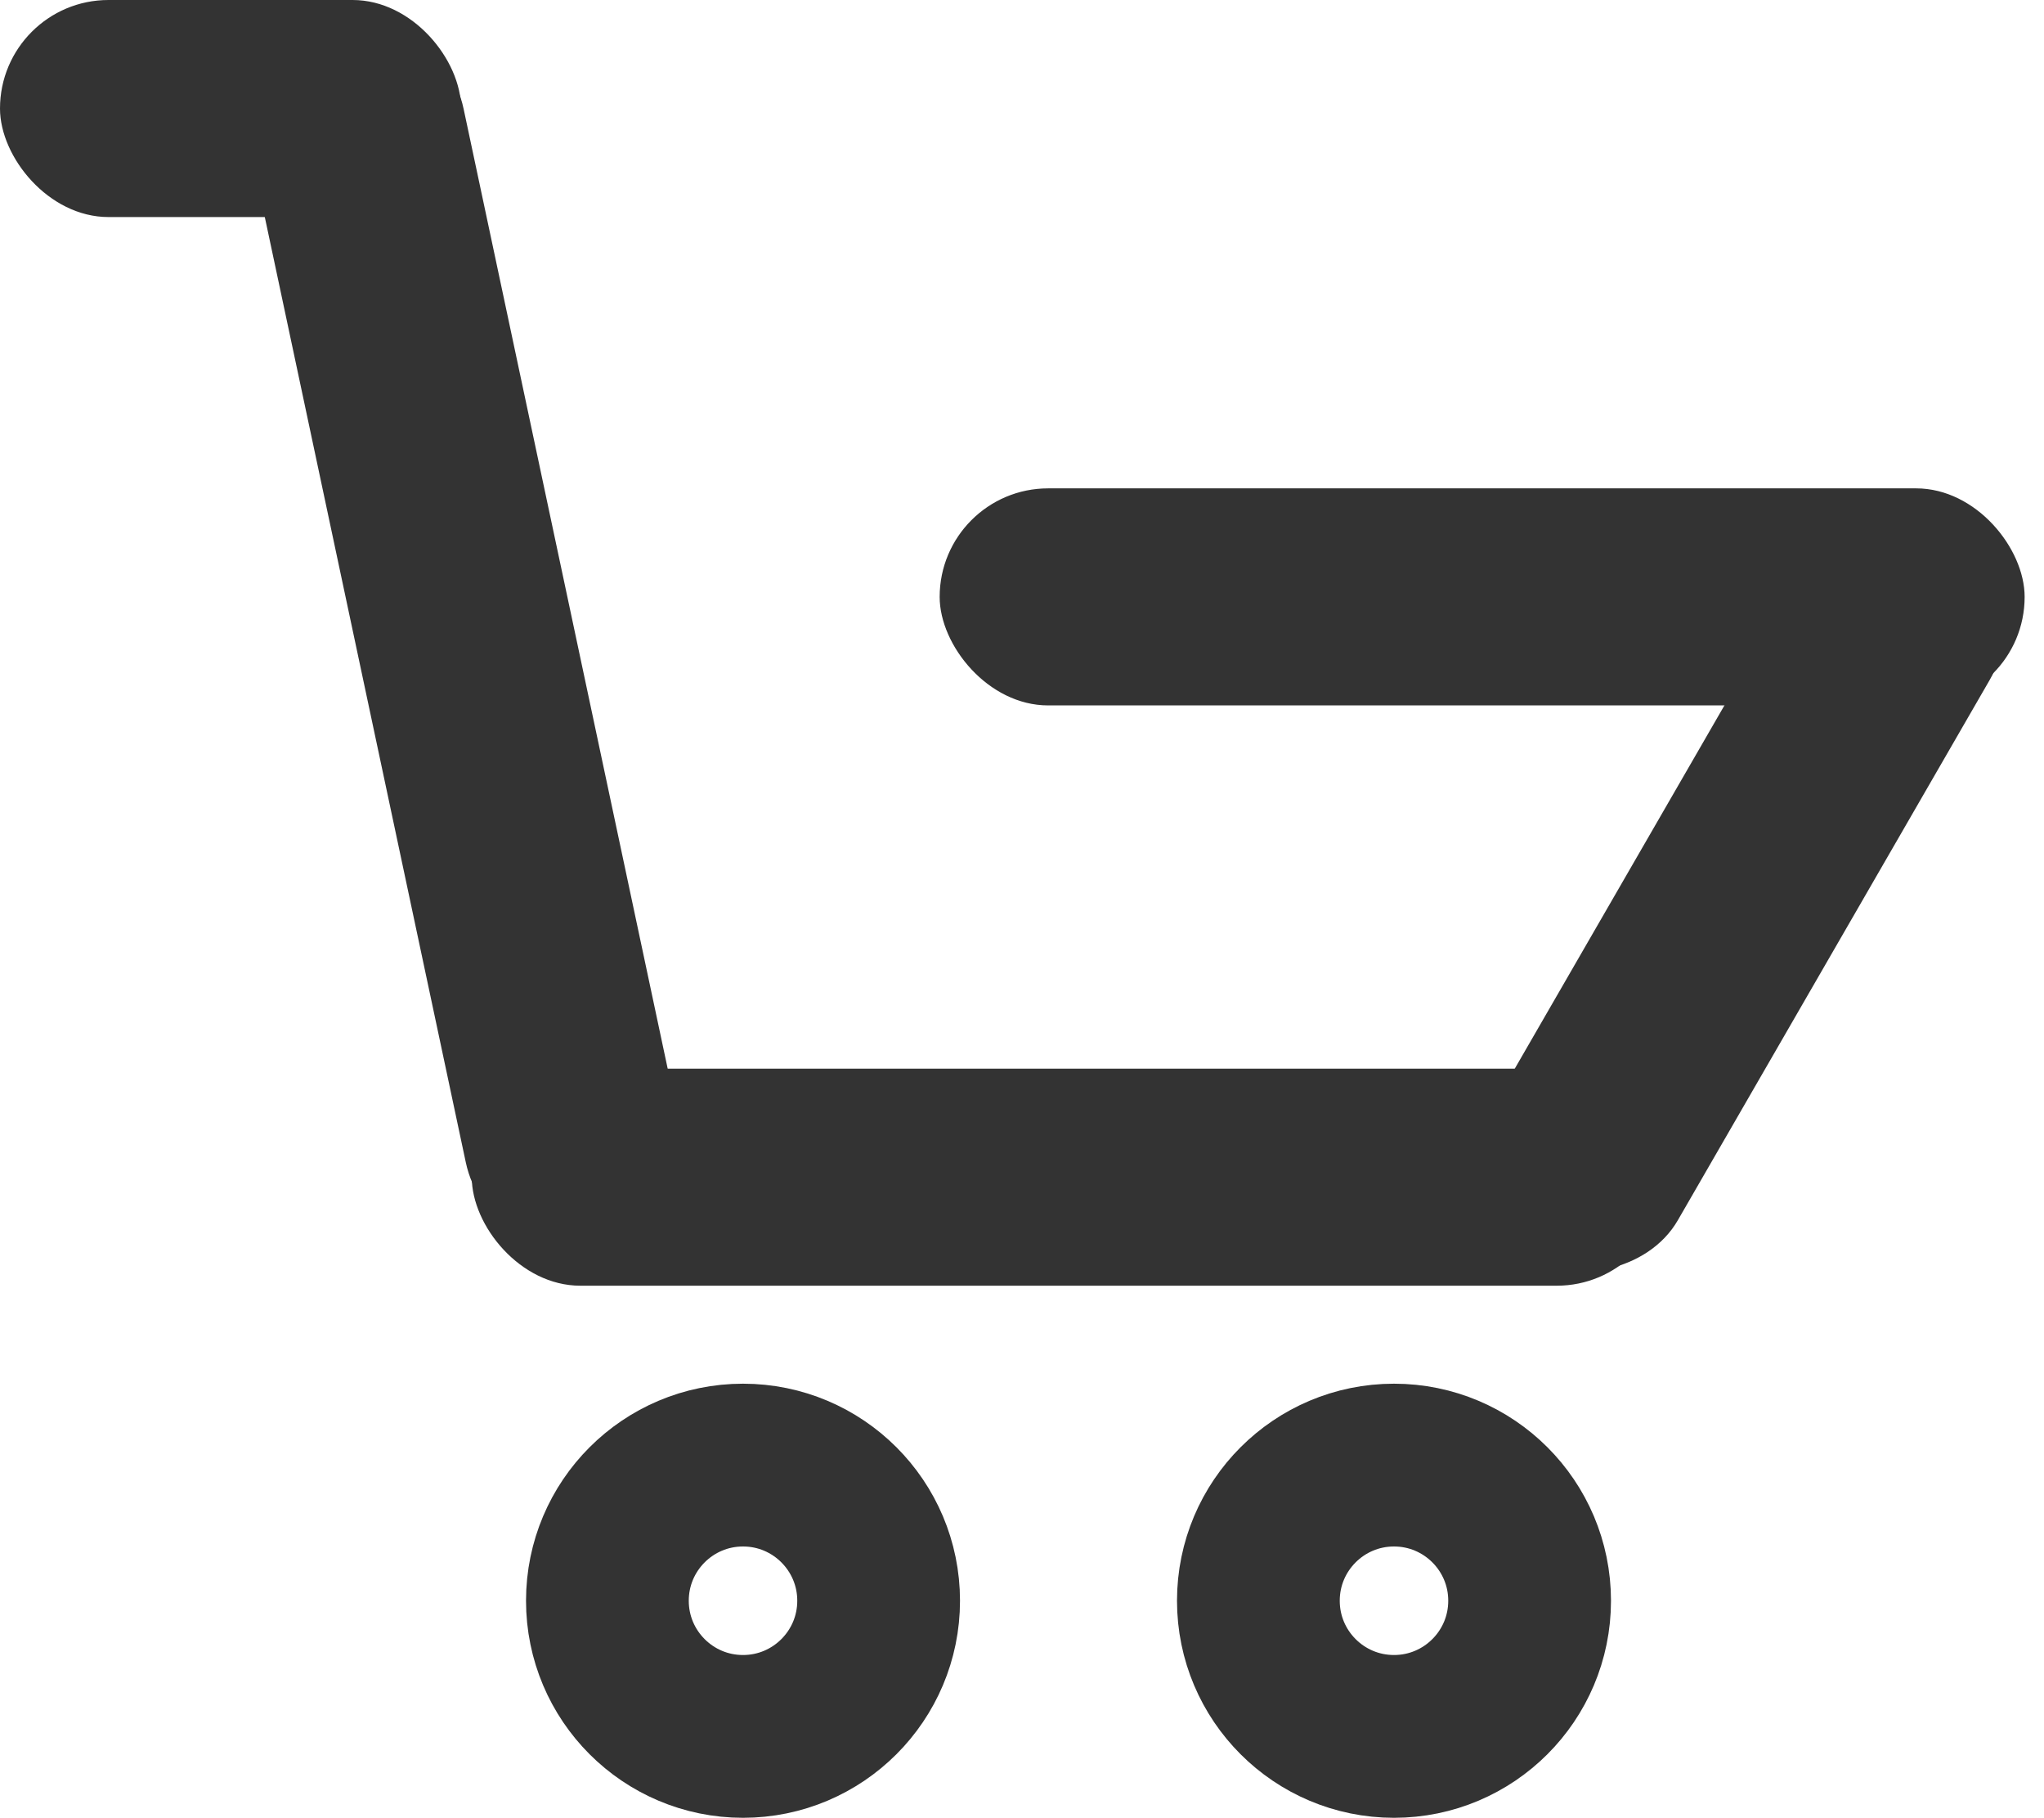
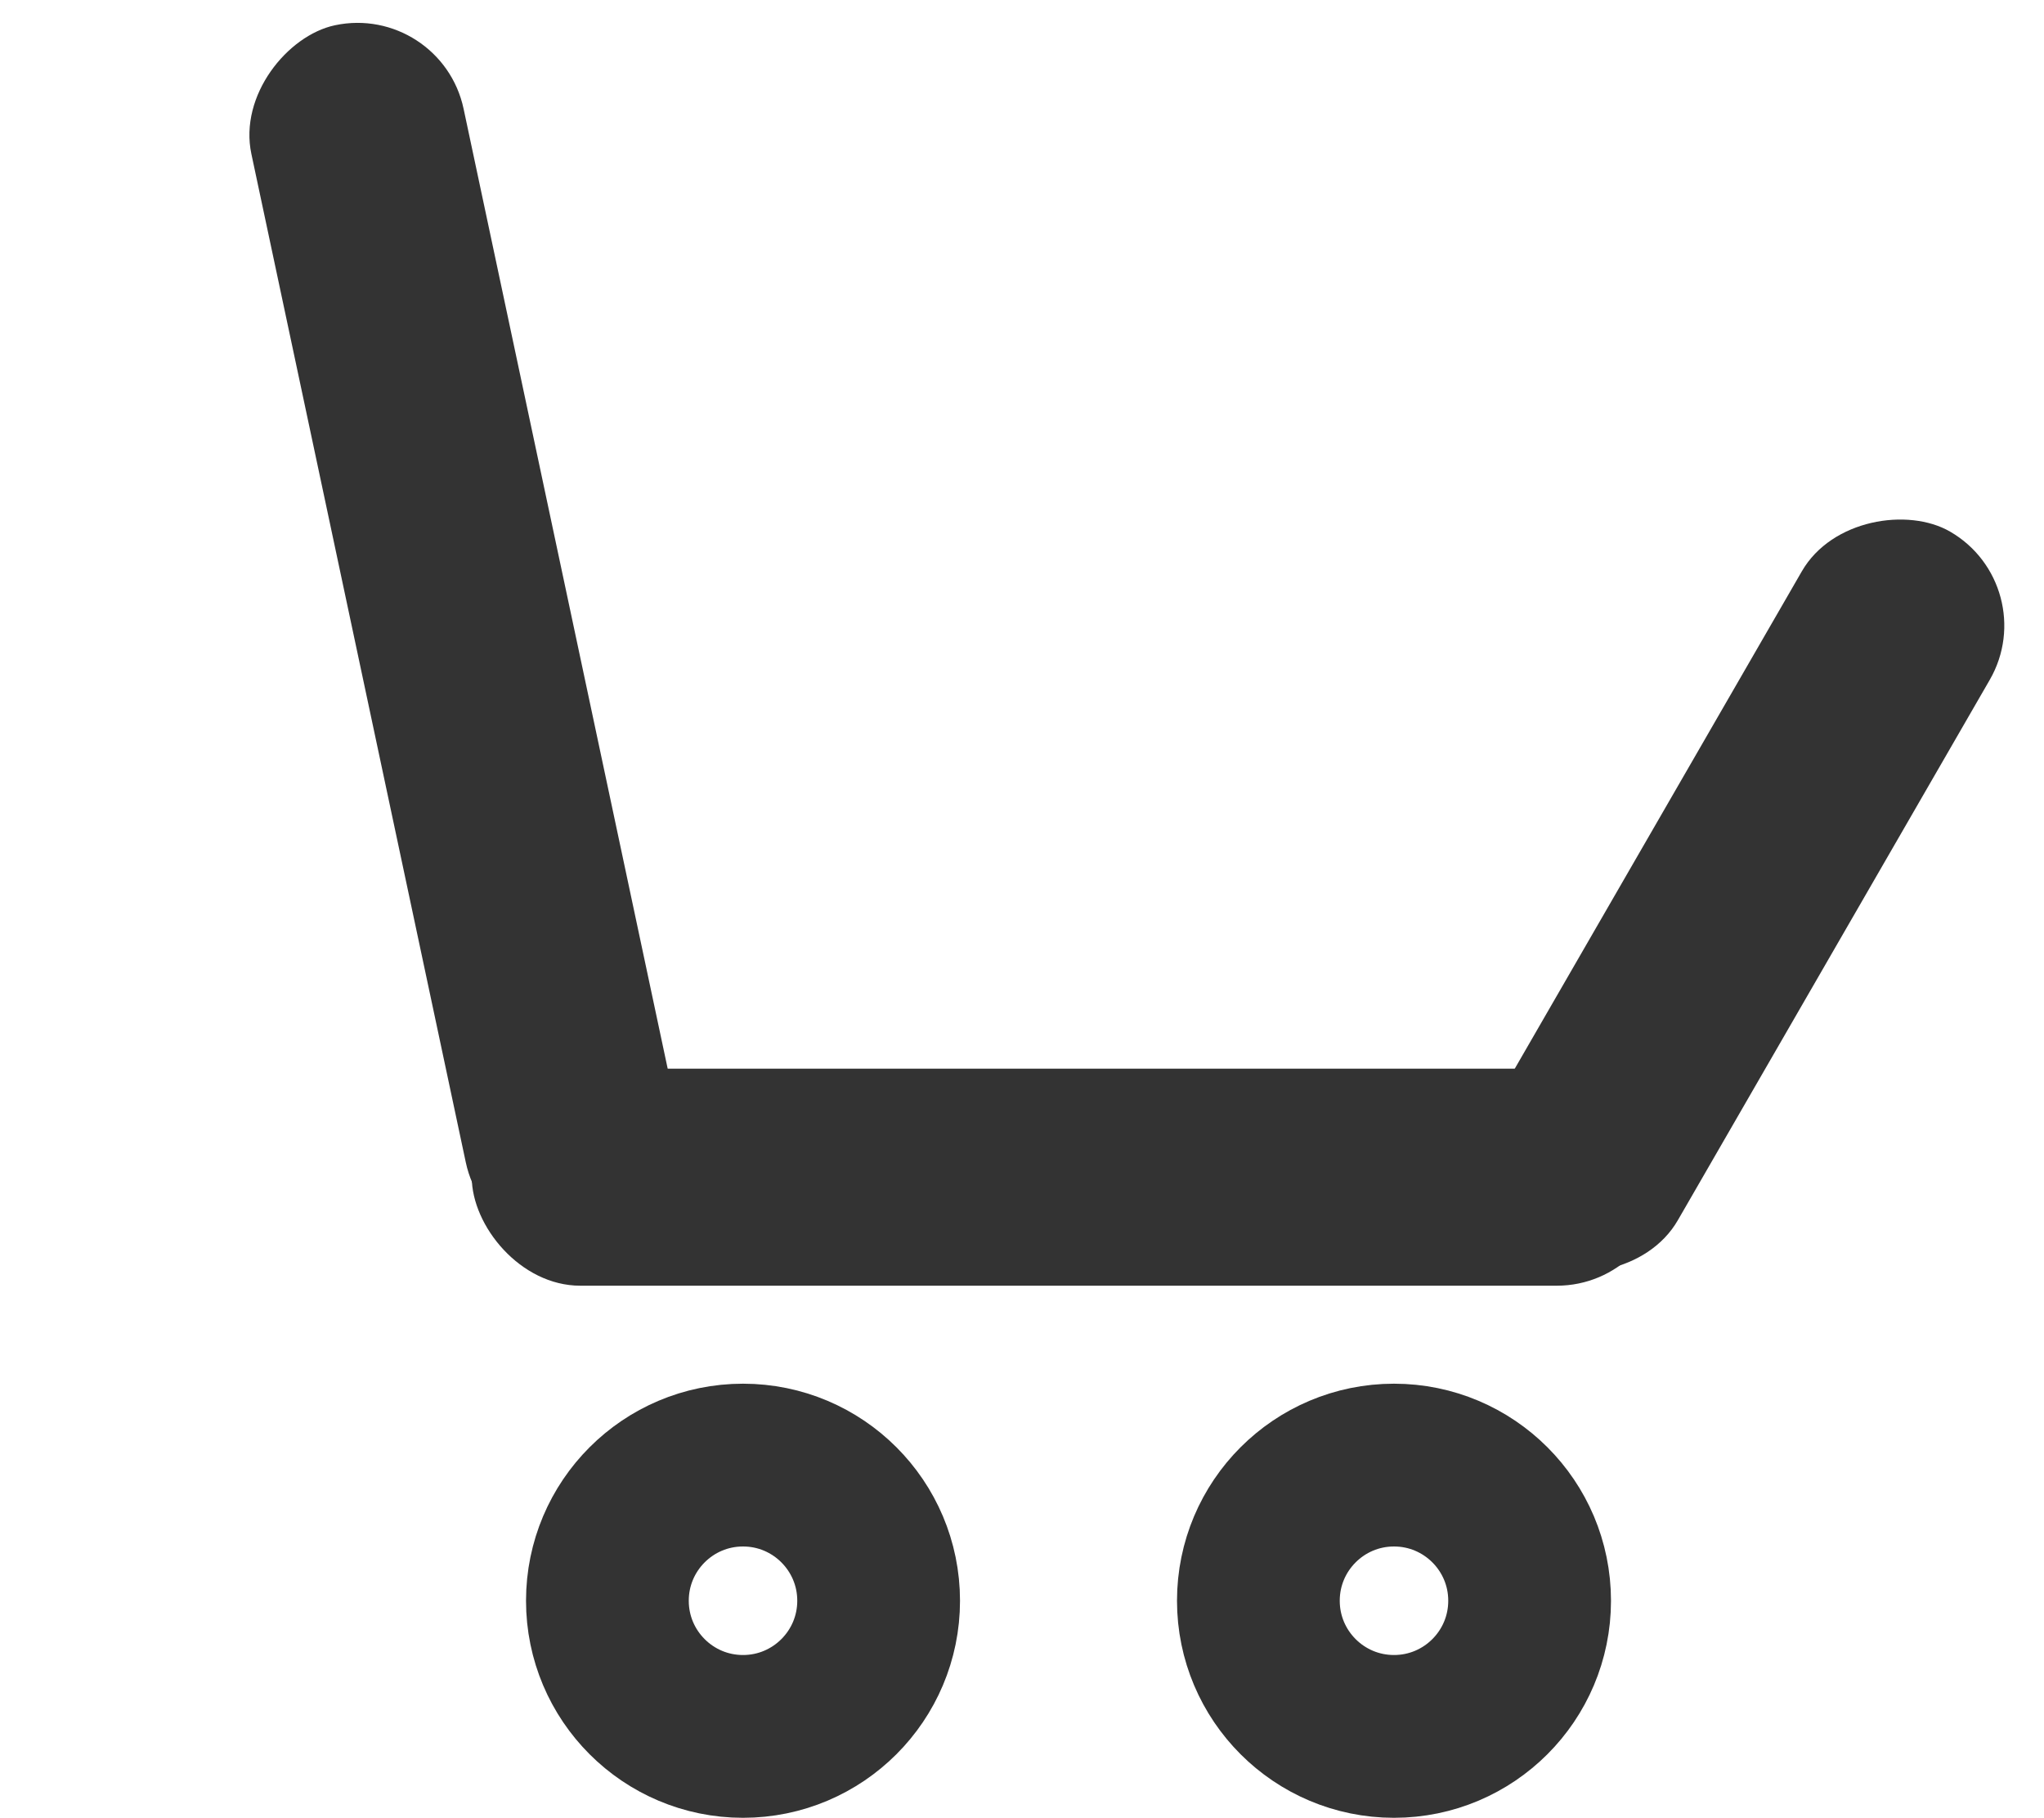
<svg xmlns="http://www.w3.org/2000/svg" width="75.357" height="67" viewBox="0 0 75.357 67">
  <g transform="translate(-3 -9)">
    <rect width="44" height="8" rx="4" transform="translate(20.393 48.388)" fill="#333" />
    <rect width="46" height="8" rx="4" transform="matrix(-0.208, -0.978, 0.978, -0.208, 21.004, 55.751)" fill="#333" />
    <rect width="31" height="8" rx="4" transform="translate(55.929 53.44) rotate(-60)" fill="#333" />
-     <rect width="40" height="8" rx="4" transform="translate(37.643 27)" fill="#333" />
-     <rect width="17" height="8" rx="4" transform="translate(3 9)" fill="#333" />
    <g transform="translate(22.393 60)" fill="none" stroke="#333" stroke-width="6">
-       <circle cx="8" cy="8" r="8" stroke="none" />
      <circle cx="8" cy="8" r="5" fill="none" />
    </g>
    <g transform="translate(46.393 60)" fill="none" stroke="#333" stroke-width="6">
      <circle cx="8" cy="8" r="8" stroke="none" />
      <circle cx="8" cy="8" r="5" fill="none" />
    </g>
  </g>
</svg>